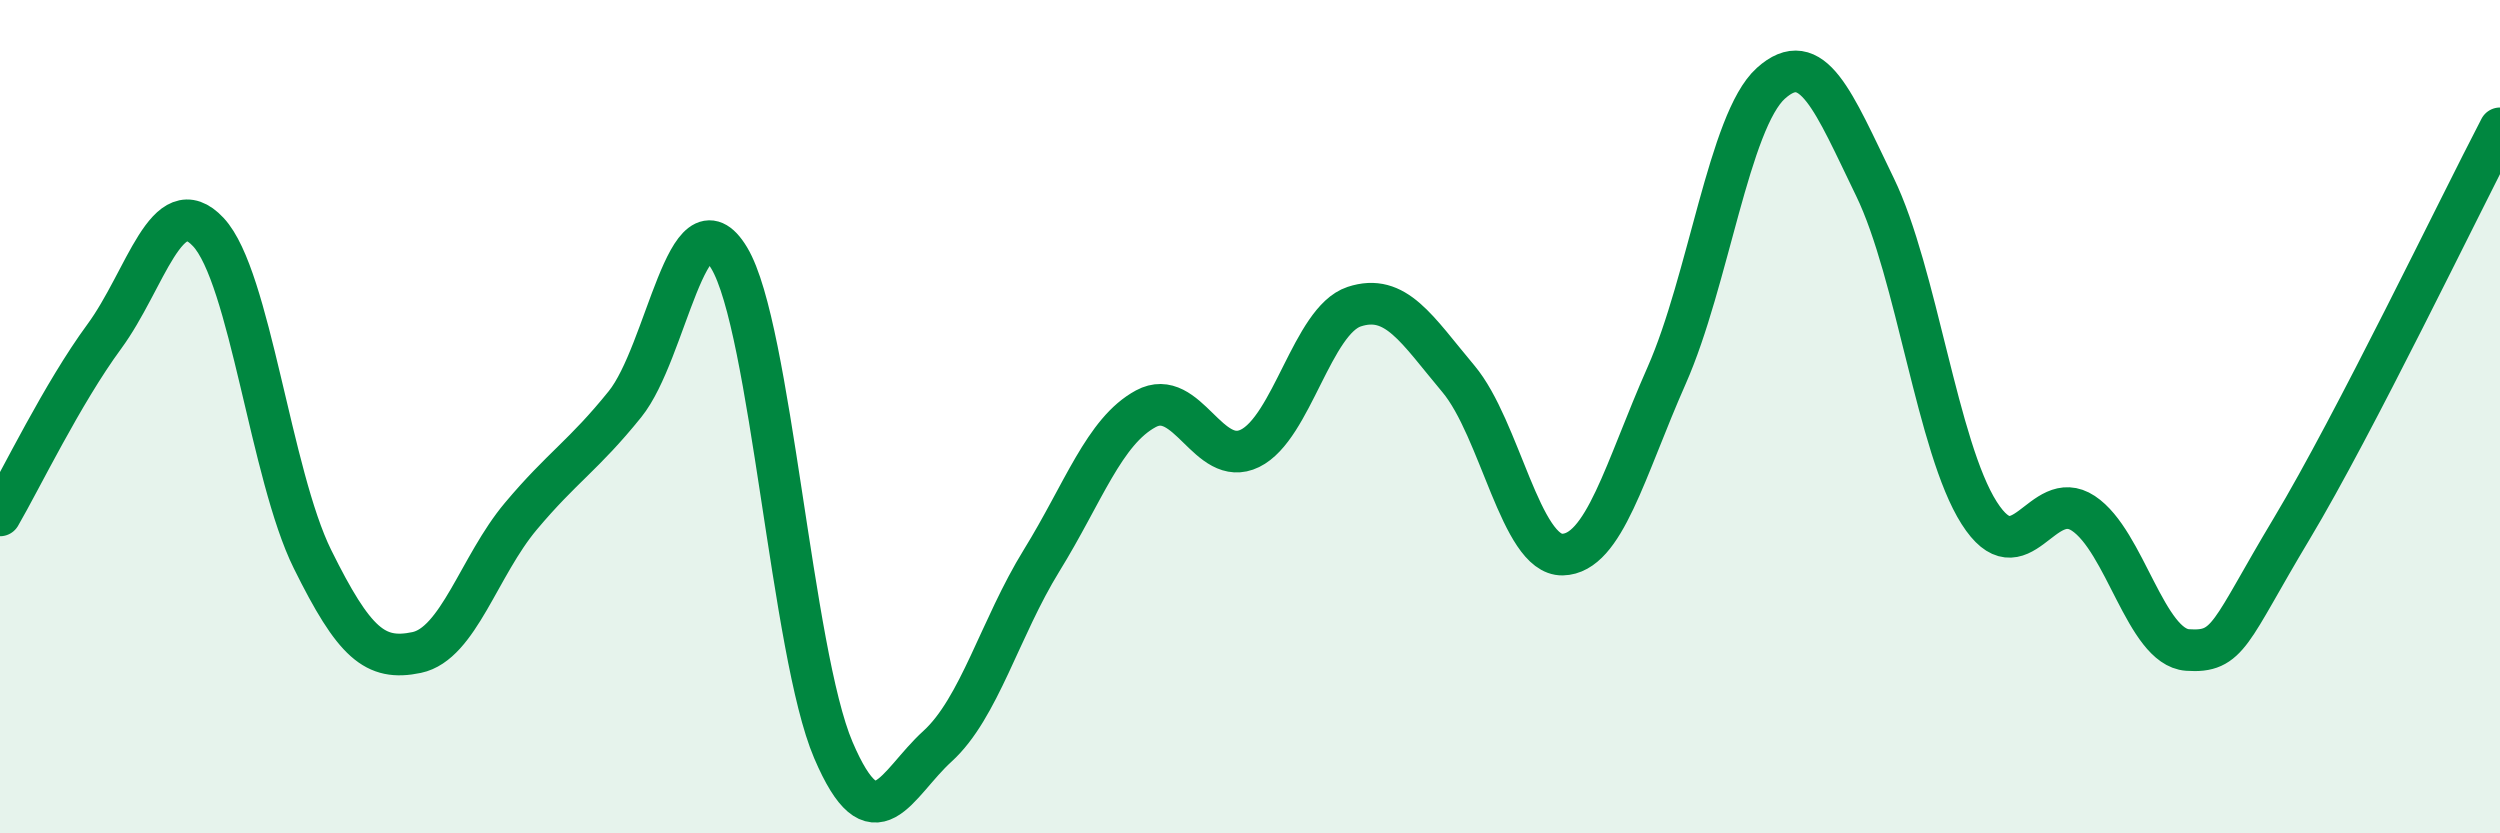
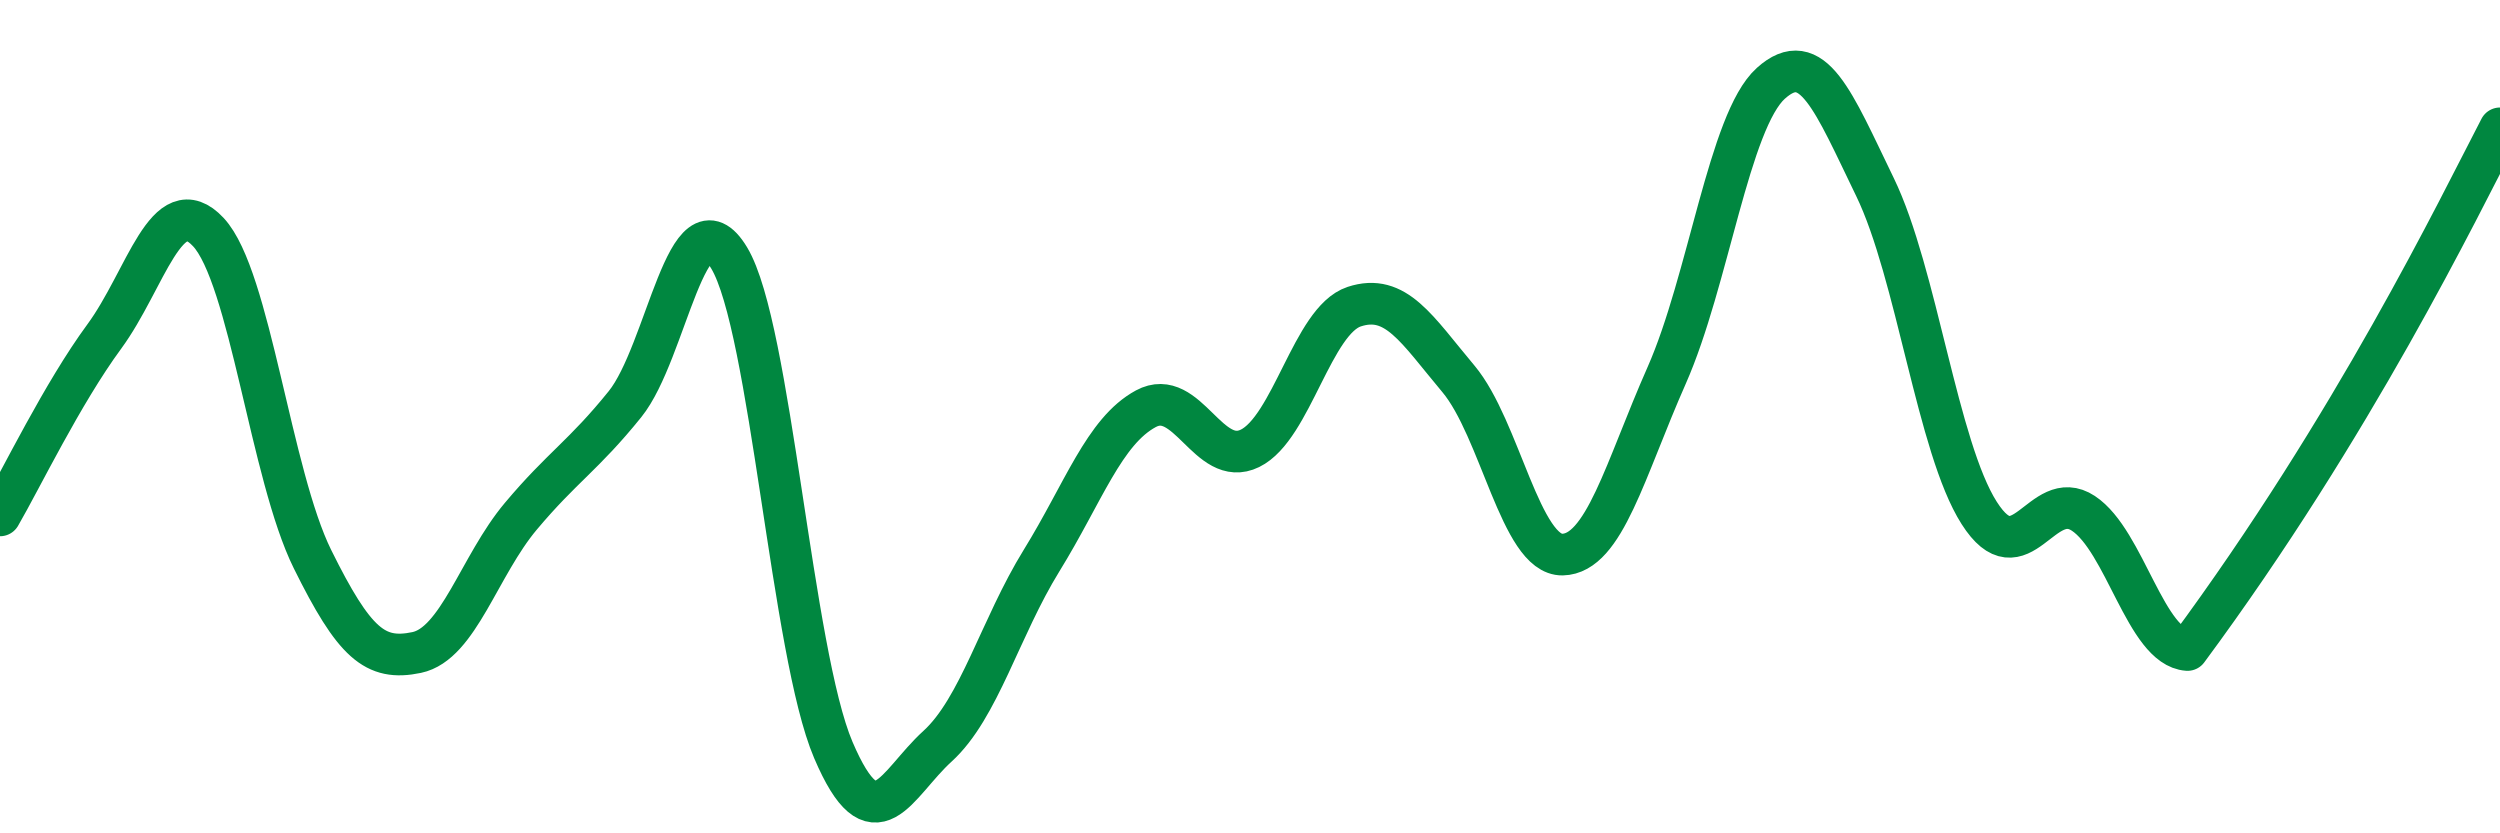
<svg xmlns="http://www.w3.org/2000/svg" width="60" height="20" viewBox="0 0 60 20">
-   <path d="M 0,12.37 C 0.5,11.51 1.5,9.44 2.5,8.08 C 3.5,6.72 4,4.5 5,5.57 C 6,6.64 6.5,11.4 7.5,13.42 C 8.5,15.44 9,15.87 10,15.66 C 11,15.45 11.5,13.58 12.5,12.39 C 13.5,11.2 14,10.94 15,9.7 C 16,8.46 16.5,4.53 17.5,6.19 C 18.5,7.85 19,15.66 20,18 C 21,20.34 21.5,18.82 22.5,17.91 C 23.5,17 24,15.07 25,13.45 C 26,11.83 26.5,10.35 27.5,9.81 C 28.5,9.27 29,11.25 30,10.76 C 31,10.27 31.5,7.69 32.5,7.36 C 33.5,7.03 34,7.9 35,9.09 C 36,10.28 36.5,13.33 37.5,13.31 C 38.5,13.29 39,11.27 40,9.01 C 41,6.75 41.5,2.9 42.5,2 C 43.5,1.1 44,2.43 45,4.49 C 46,6.55 46.5,10.74 47.5,12.31 C 48.5,13.88 49,11.66 50,12.32 C 51,12.98 51.5,15.53 52.5,15.6 C 53.5,15.67 53.5,15.19 55,12.69 C 56.5,10.19 59,5 60,3.08L60 20L0 20Z" fill="#008740" opacity="0.1" stroke-linecap="round" stroke-linejoin="round" />
-   <path d="M 0,12.37 C 0.5,11.51 1.5,9.44 2.5,8.08 C 3.5,6.72 4,4.5 5,5.57 C 6,6.64 6.5,11.4 7.5,13.42 C 8.5,15.44 9,15.87 10,15.66 C 11,15.45 11.5,13.58 12.5,12.39 C 13.5,11.2 14,10.94 15,9.7 C 16,8.46 16.5,4.53 17.5,6.19 C 18.5,7.85 19,15.66 20,18 C 21,20.34 21.5,18.82 22.5,17.91 C 23.5,17 24,15.07 25,13.45 C 26,11.83 26.5,10.35 27.5,9.81 C 28.5,9.27 29,11.25 30,10.76 C 31,10.27 31.5,7.69 32.5,7.36 C 33.5,7.03 34,7.9 35,9.09 C 36,10.28 36.5,13.33 37.5,13.31 C 38.5,13.29 39,11.27 40,9.01 C 41,6.75 41.5,2.9 42.5,2 C 43.5,1.1 44,2.43 45,4.49 C 46,6.55 46.5,10.74 47.5,12.31 C 48.5,13.88 49,11.66 50,12.32 C 51,12.98 51.5,15.53 52.5,15.6 C 53.5,15.67 53.5,15.19 55,12.69 C 56.5,10.19 59,5 60,3.08" stroke="#008740" stroke-width="1" fill="none" stroke-linecap="round" stroke-linejoin="round" />
+   <path d="M 0,12.37 C 0.5,11.51 1.5,9.44 2.5,8.08 C 3.5,6.72 4,4.5 5,5.57 C 6,6.64 6.5,11.4 7.5,13.42 C 8.5,15.44 9,15.87 10,15.66 C 11,15.45 11.5,13.58 12.5,12.39 C 13.5,11.2 14,10.94 15,9.7 C 16,8.46 16.5,4.53 17.5,6.19 C 18.5,7.85 19,15.66 20,18 C 21,20.34 21.5,18.82 22.5,17.91 C 23.5,17 24,15.07 25,13.45 C 26,11.83 26.5,10.35 27.5,9.81 C 28.5,9.27 29,11.25 30,10.76 C 31,10.27 31.5,7.69 32.5,7.36 C 33.5,7.03 34,7.9 35,9.09 C 36,10.28 36.5,13.33 37.5,13.31 C 38.5,13.29 39,11.27 40,9.01 C 41,6.75 41.5,2.9 42.5,2 C 43.5,1.1 44,2.43 45,4.49 C 46,6.55 46.5,10.74 47.5,12.31 C 48.5,13.88 49,11.66 50,12.32 C 51,12.98 51.5,15.53 52.5,15.6 C 56.5,10.19 59,5 60,3.08" stroke="#008740" stroke-width="1" fill="none" stroke-linecap="round" stroke-linejoin="round" />
</svg>